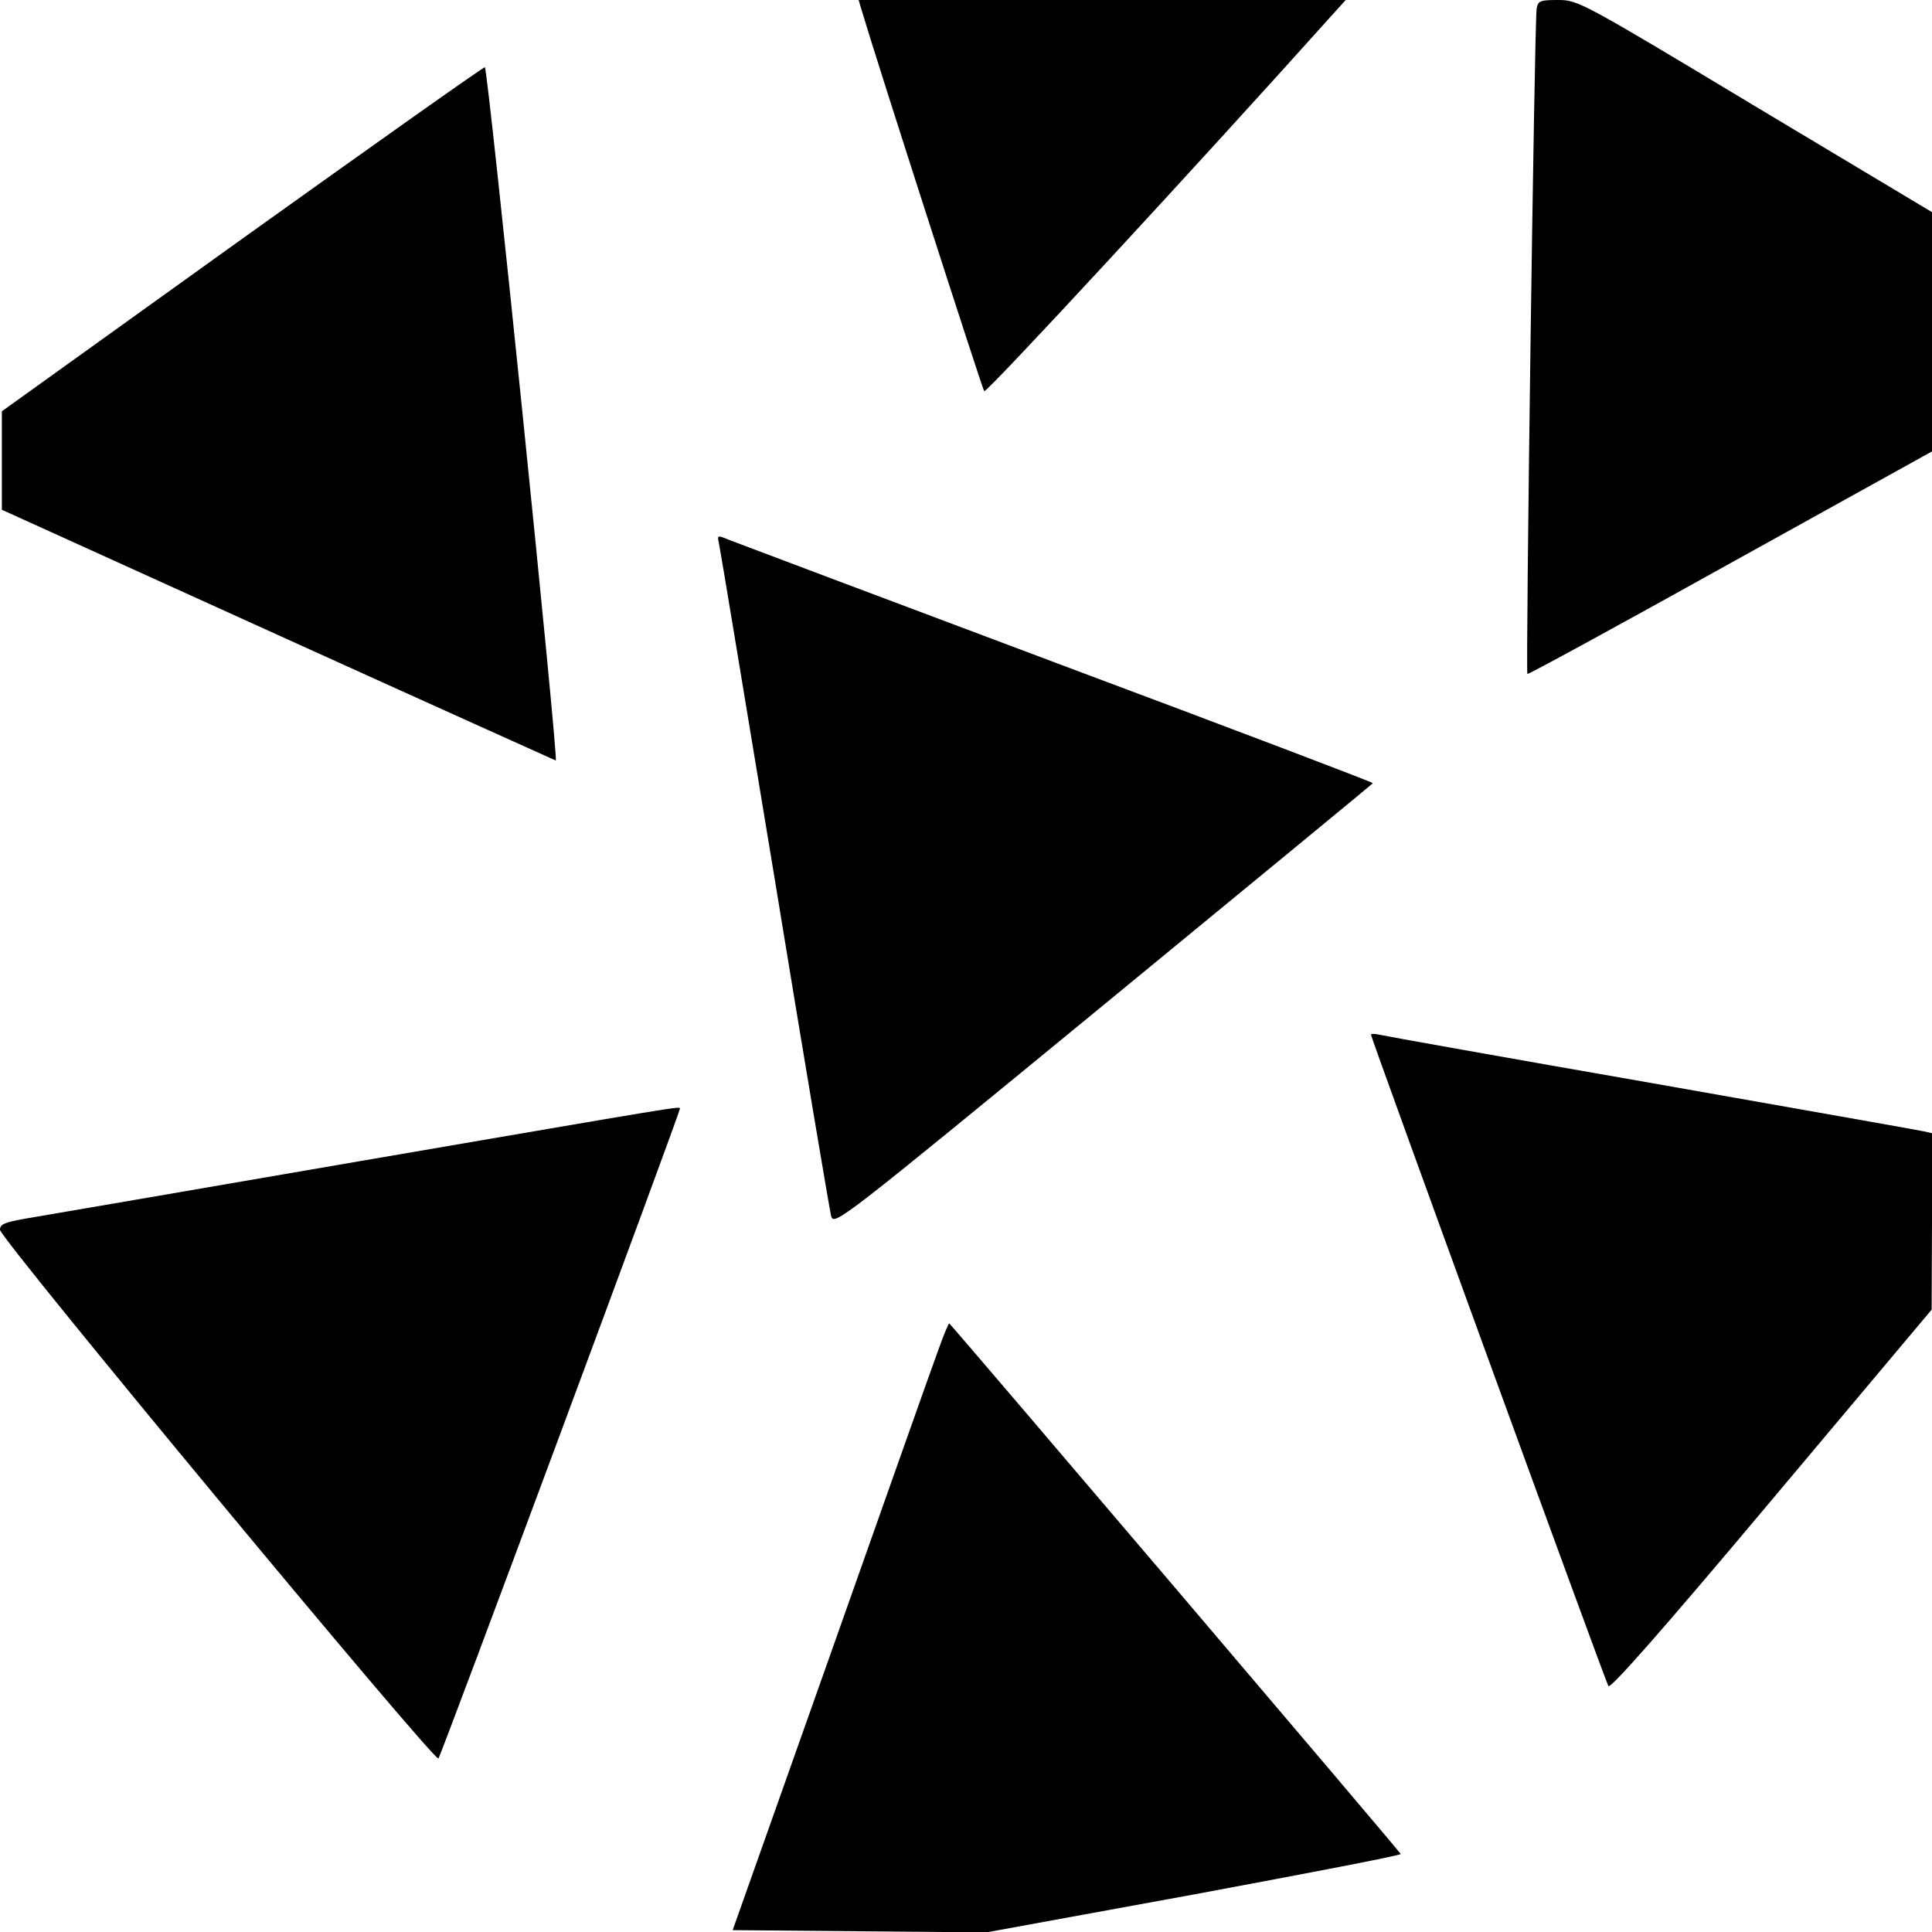
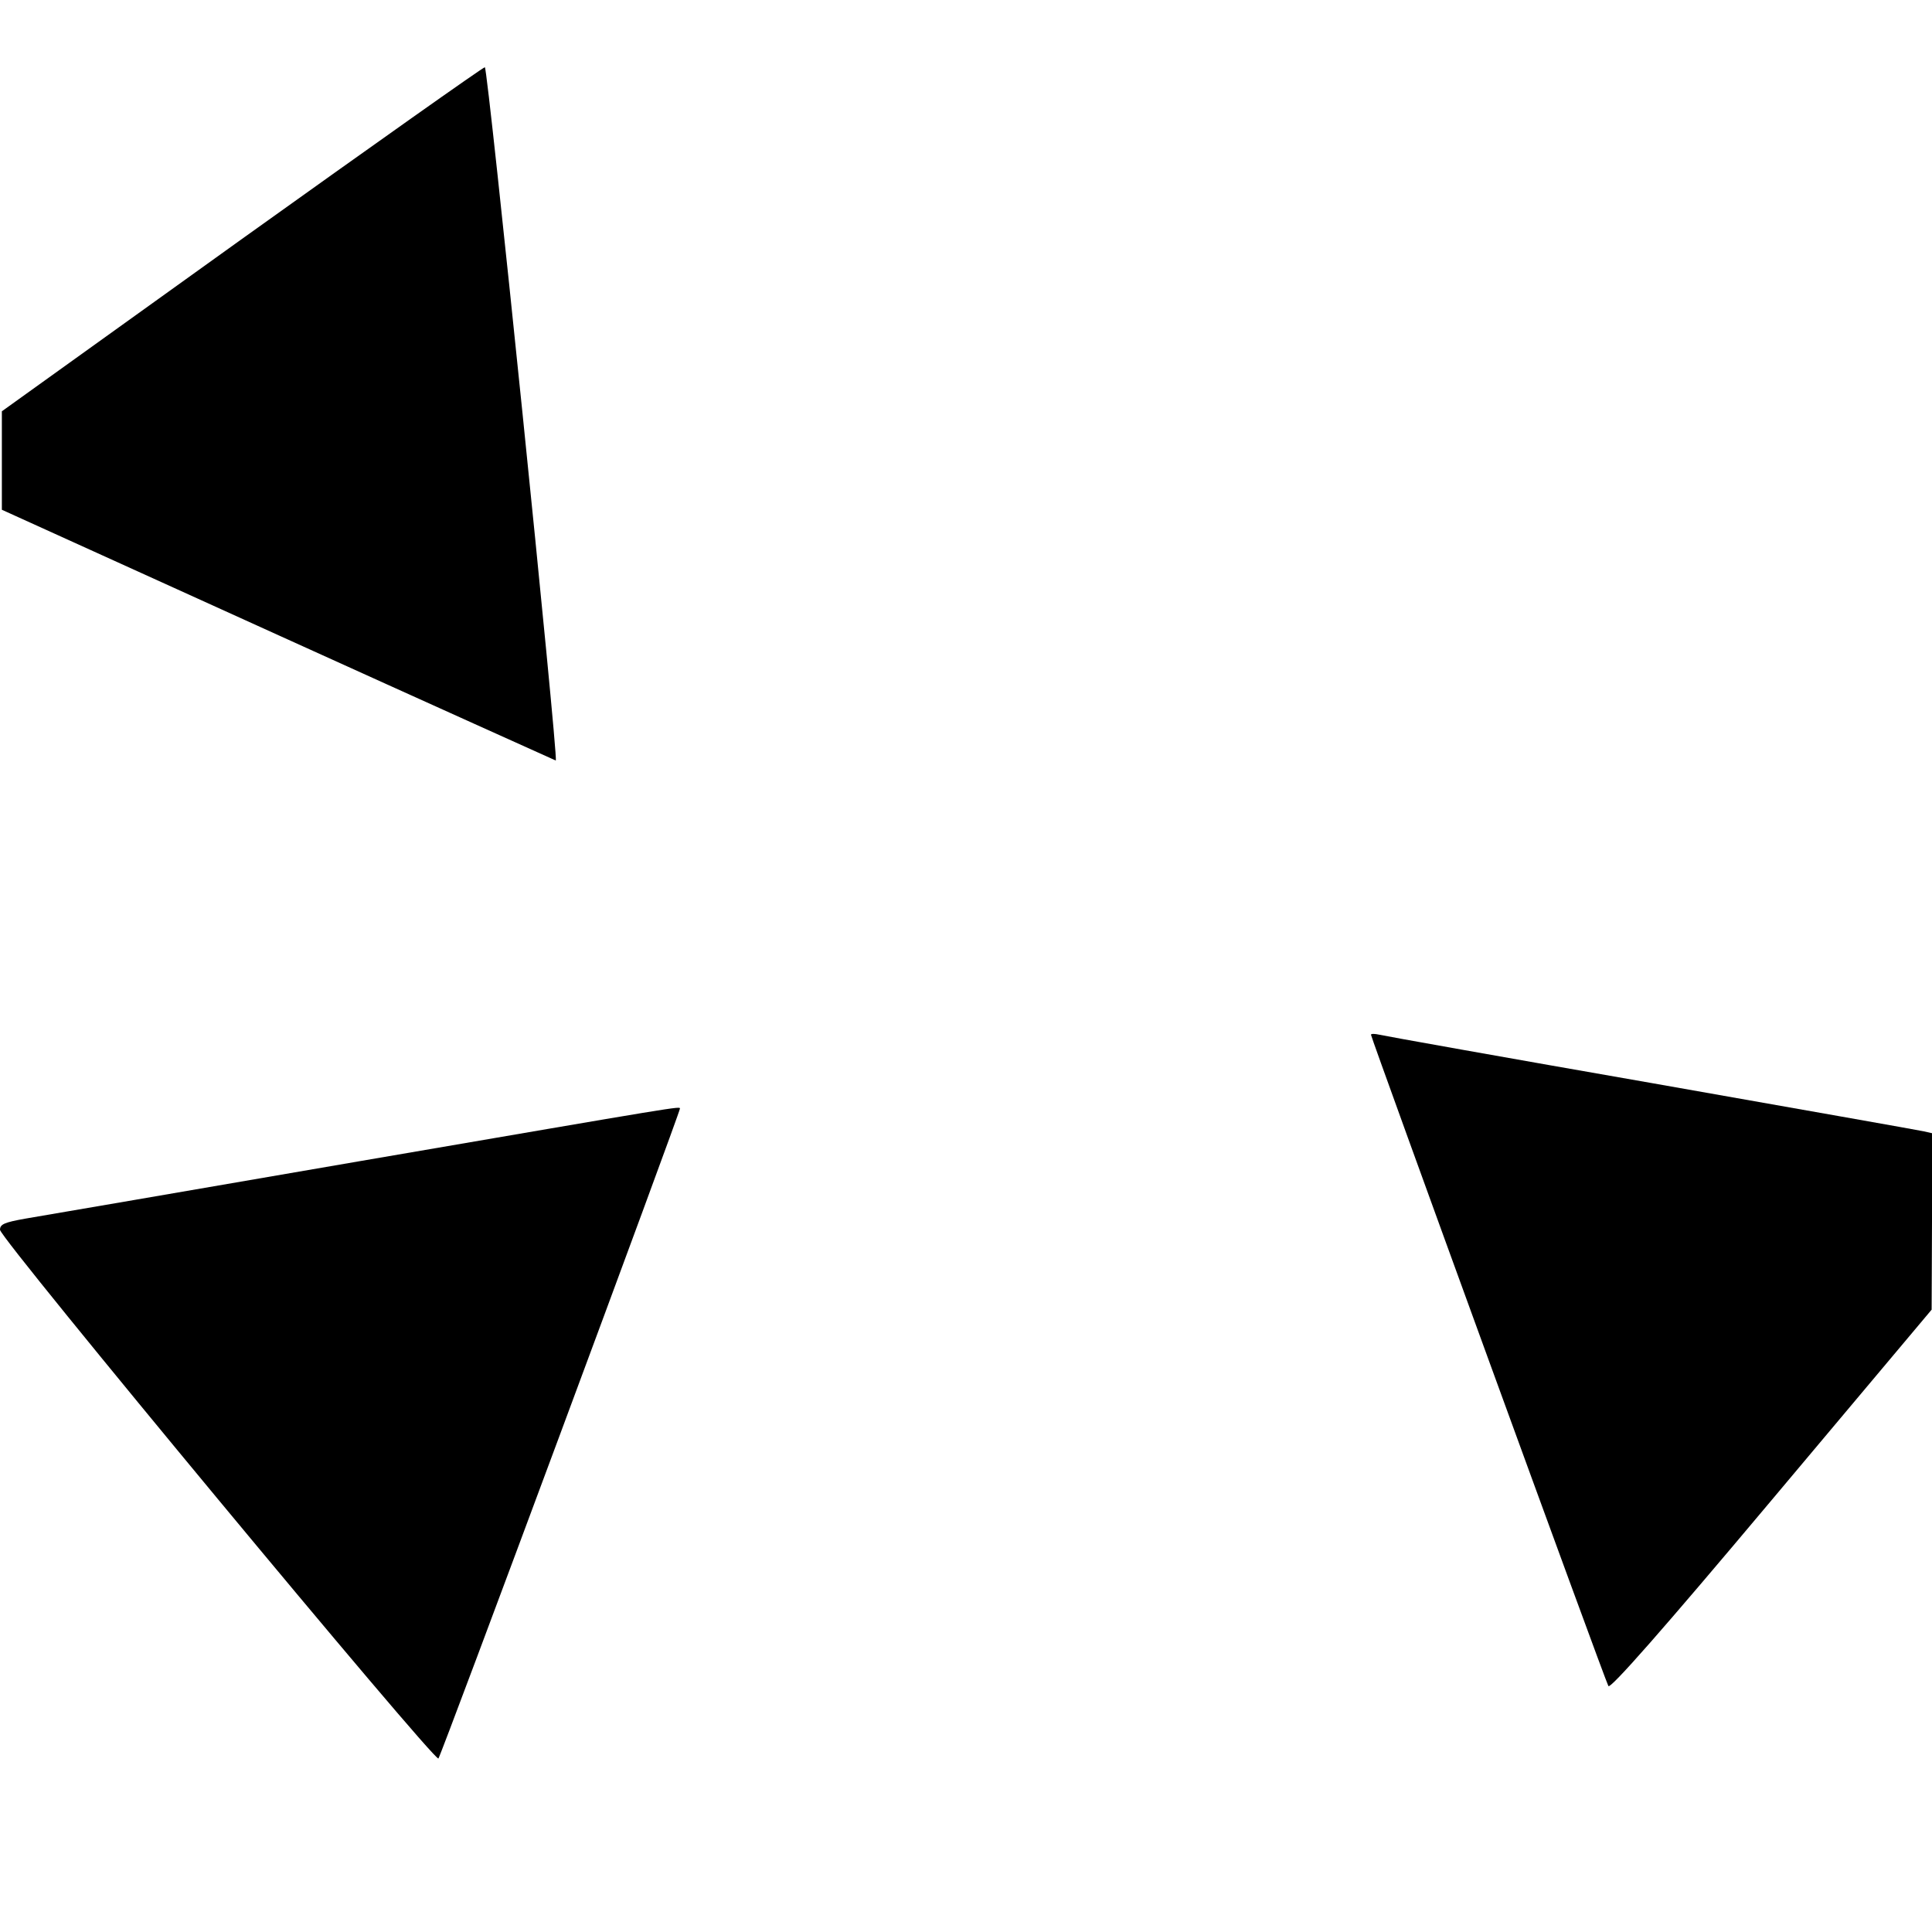
<svg xmlns="http://www.w3.org/2000/svg" version="1.0" width="520pt" height="520pt" viewBox="0 0 520 520" preserveAspectRatio="xMidYMid meet">
  <g transform="translate(0,520) scale(0.1,-0.1)" fill="#000000" stroke="none">
-     <path d="M2319 5173 c38 -129 325 -1020 330 -1026 6 -6 581 616 935 1011 l38 42 -655 0 -656 0 8 -27z" />
-     <path d="M4136 5178 c-6 -28 -30 -1788 -25 -1792 2 -2 248 132 546 298 l543 301 0 322 0 322 -476 285 c-467 281 -477 286 -530 286 -48 0 -54 -2 -58 -22z" />
    <path d="M650 4556 l-645 -463 0 -133 0 -132 745 -338 c410 -186 746 -337 746 -337 7 9 -183 1867 -191 1866 -5 0 -300 -209 -655 -463z" />
-     <path d="M1935 3738 c3 -13 70 -419 150 -903 79 -484 148 -892 152 -908 8 -27 22 -16 732 567 398 327 725 596 726 598 2 2 -380 147 -848 322 -469 176 -867 326 -885 333 -31 13 -32 13 -27 -9z" />
    <path d="M3690 2415 c0 -8 630 -1738 639 -1753 5 -9 146 151 439 500 l431 513 1 237 0 238 -22 5 c-13 3 -342 61 -733 130 -390 68 -720 127 -732 130 -13 3 -23 3 -23 0z" />
    <path d="M970 2075 c-459 -79 -865 -149 -902 -155 -56 -10 -68 -15 -68 -30 0 -24 1170 -1434 1180 -1423 7 7 650 1738 650 1749 0 7 15 9 -860 -141z" />
-     <path d="M2526 1568 c-15 -40 -145 -408 -290 -818 l-264 -745 341 -3 342 -3 558 102 c306 57 557 105 557 109 0 4 -1189 1401 -1215 1428 -1 2 -15 -30 -29 -70z" />
  </g>
</svg>